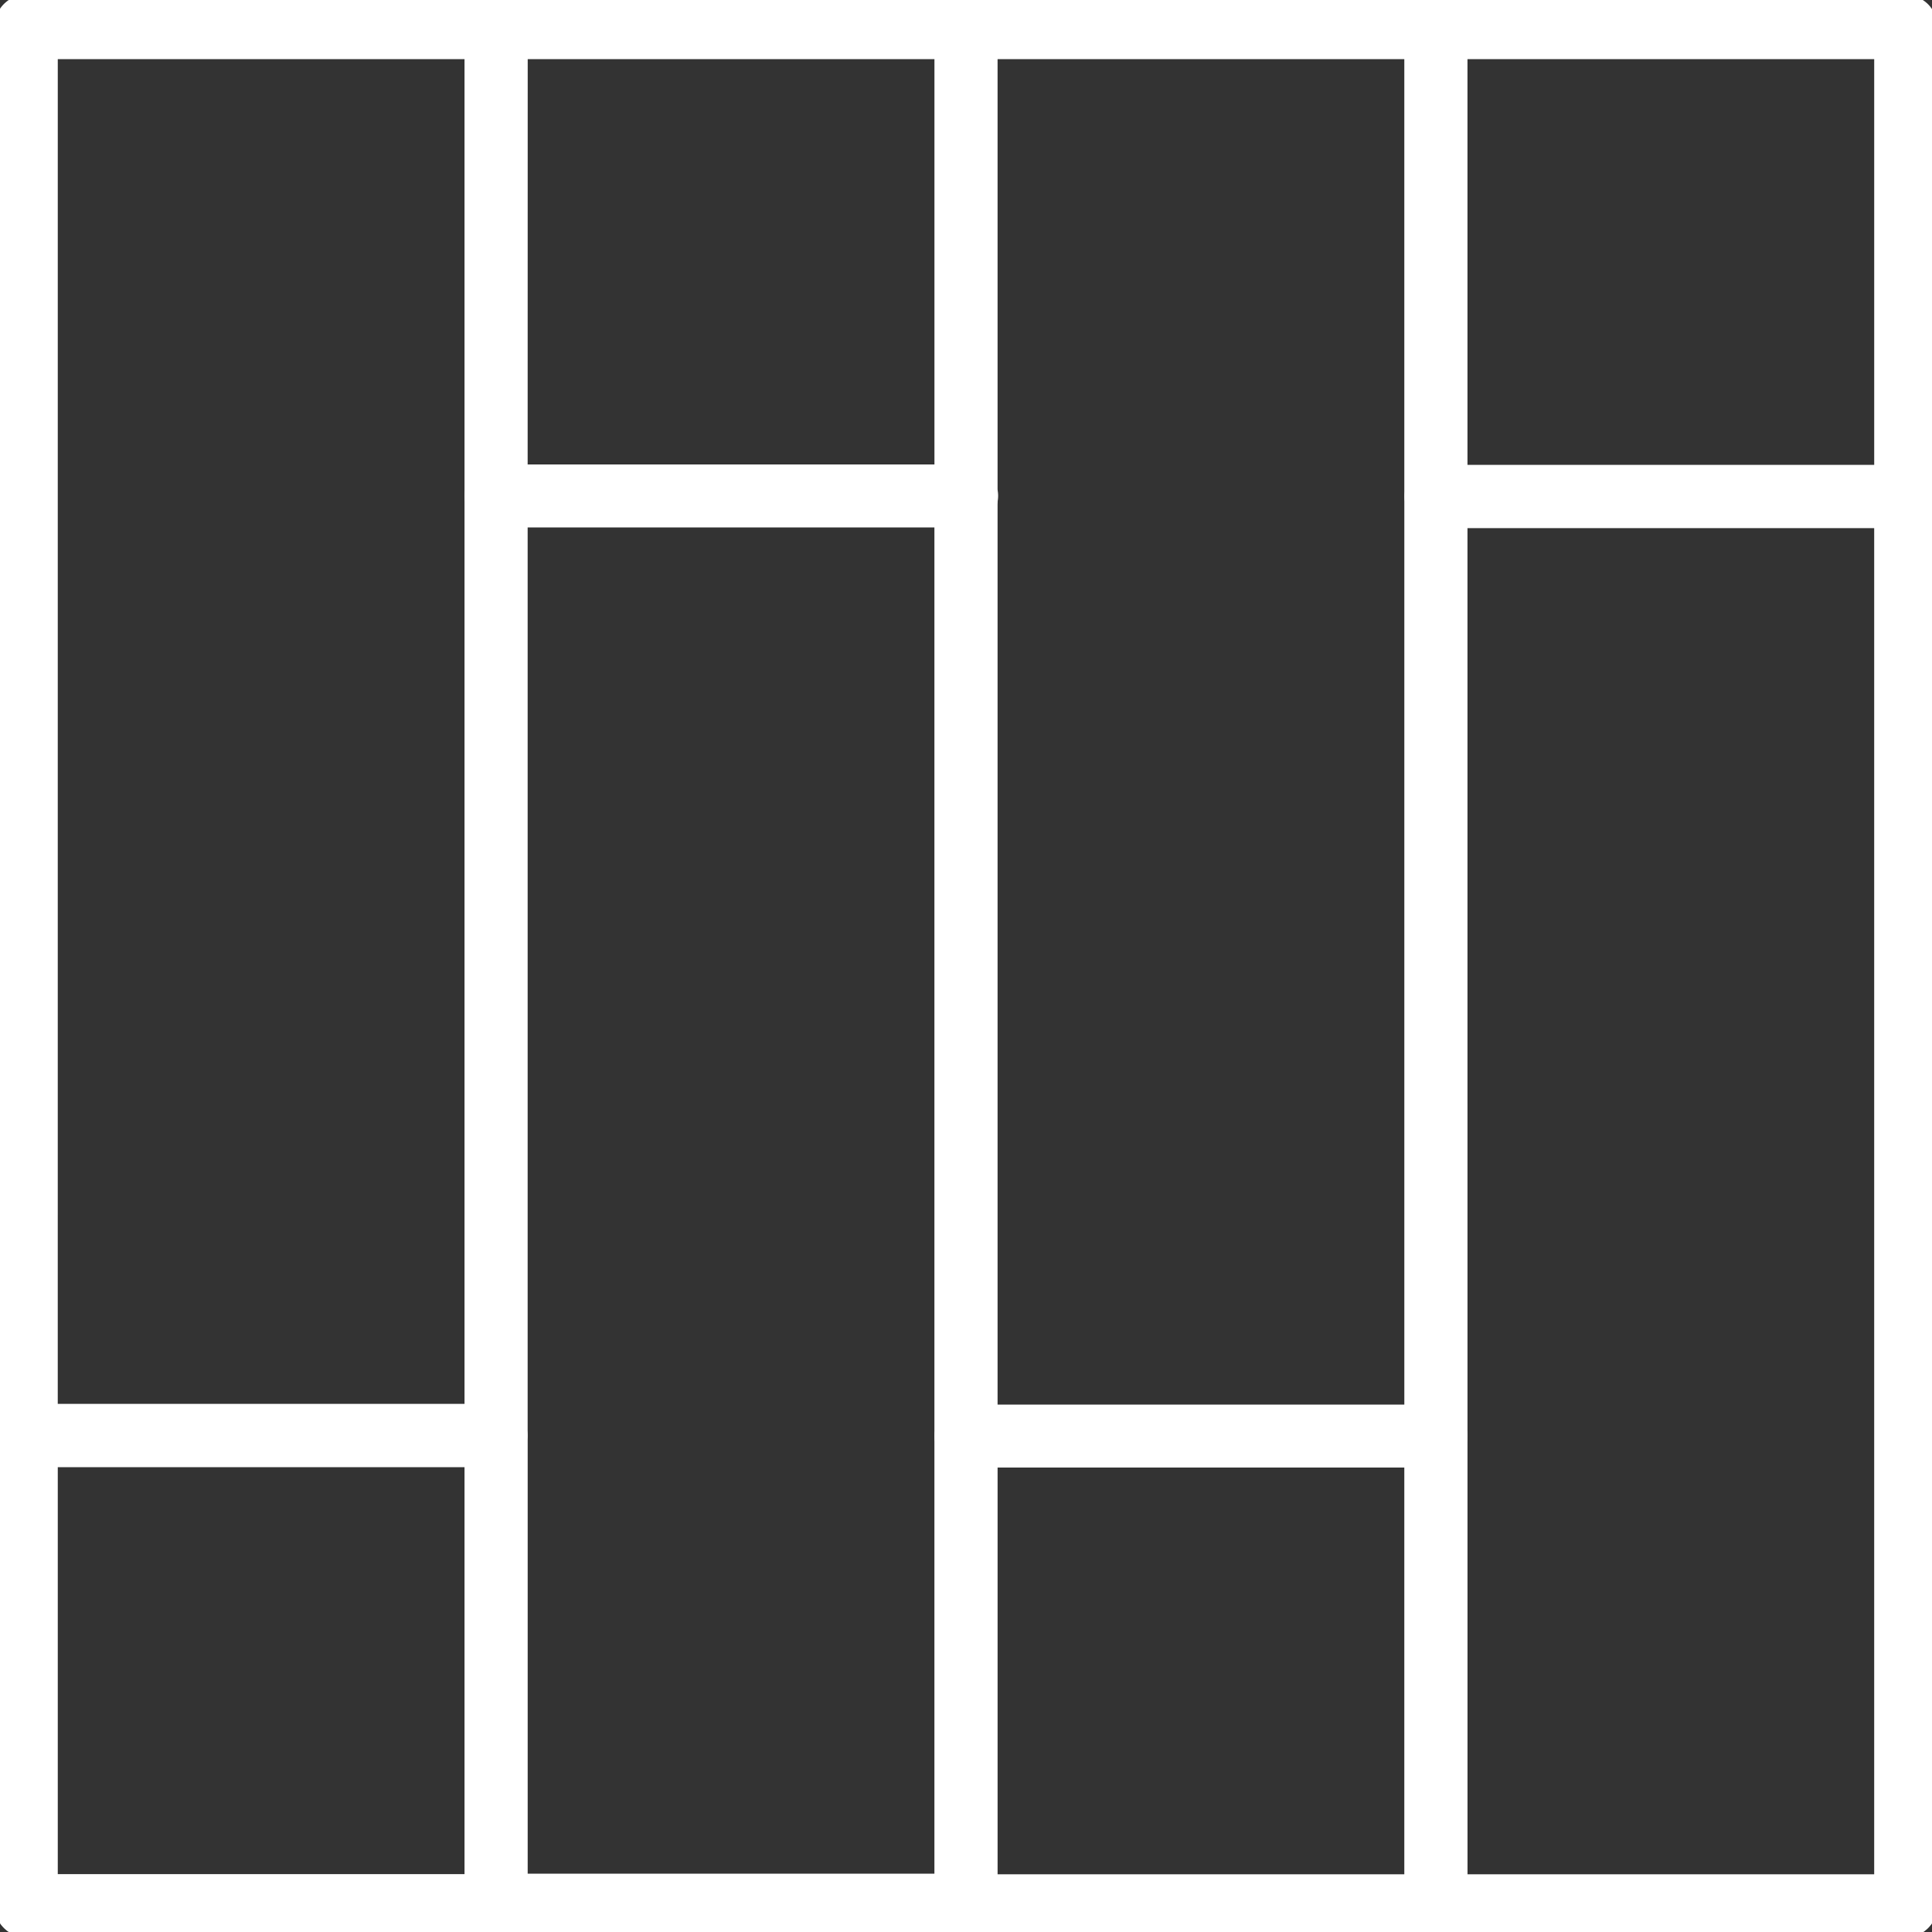
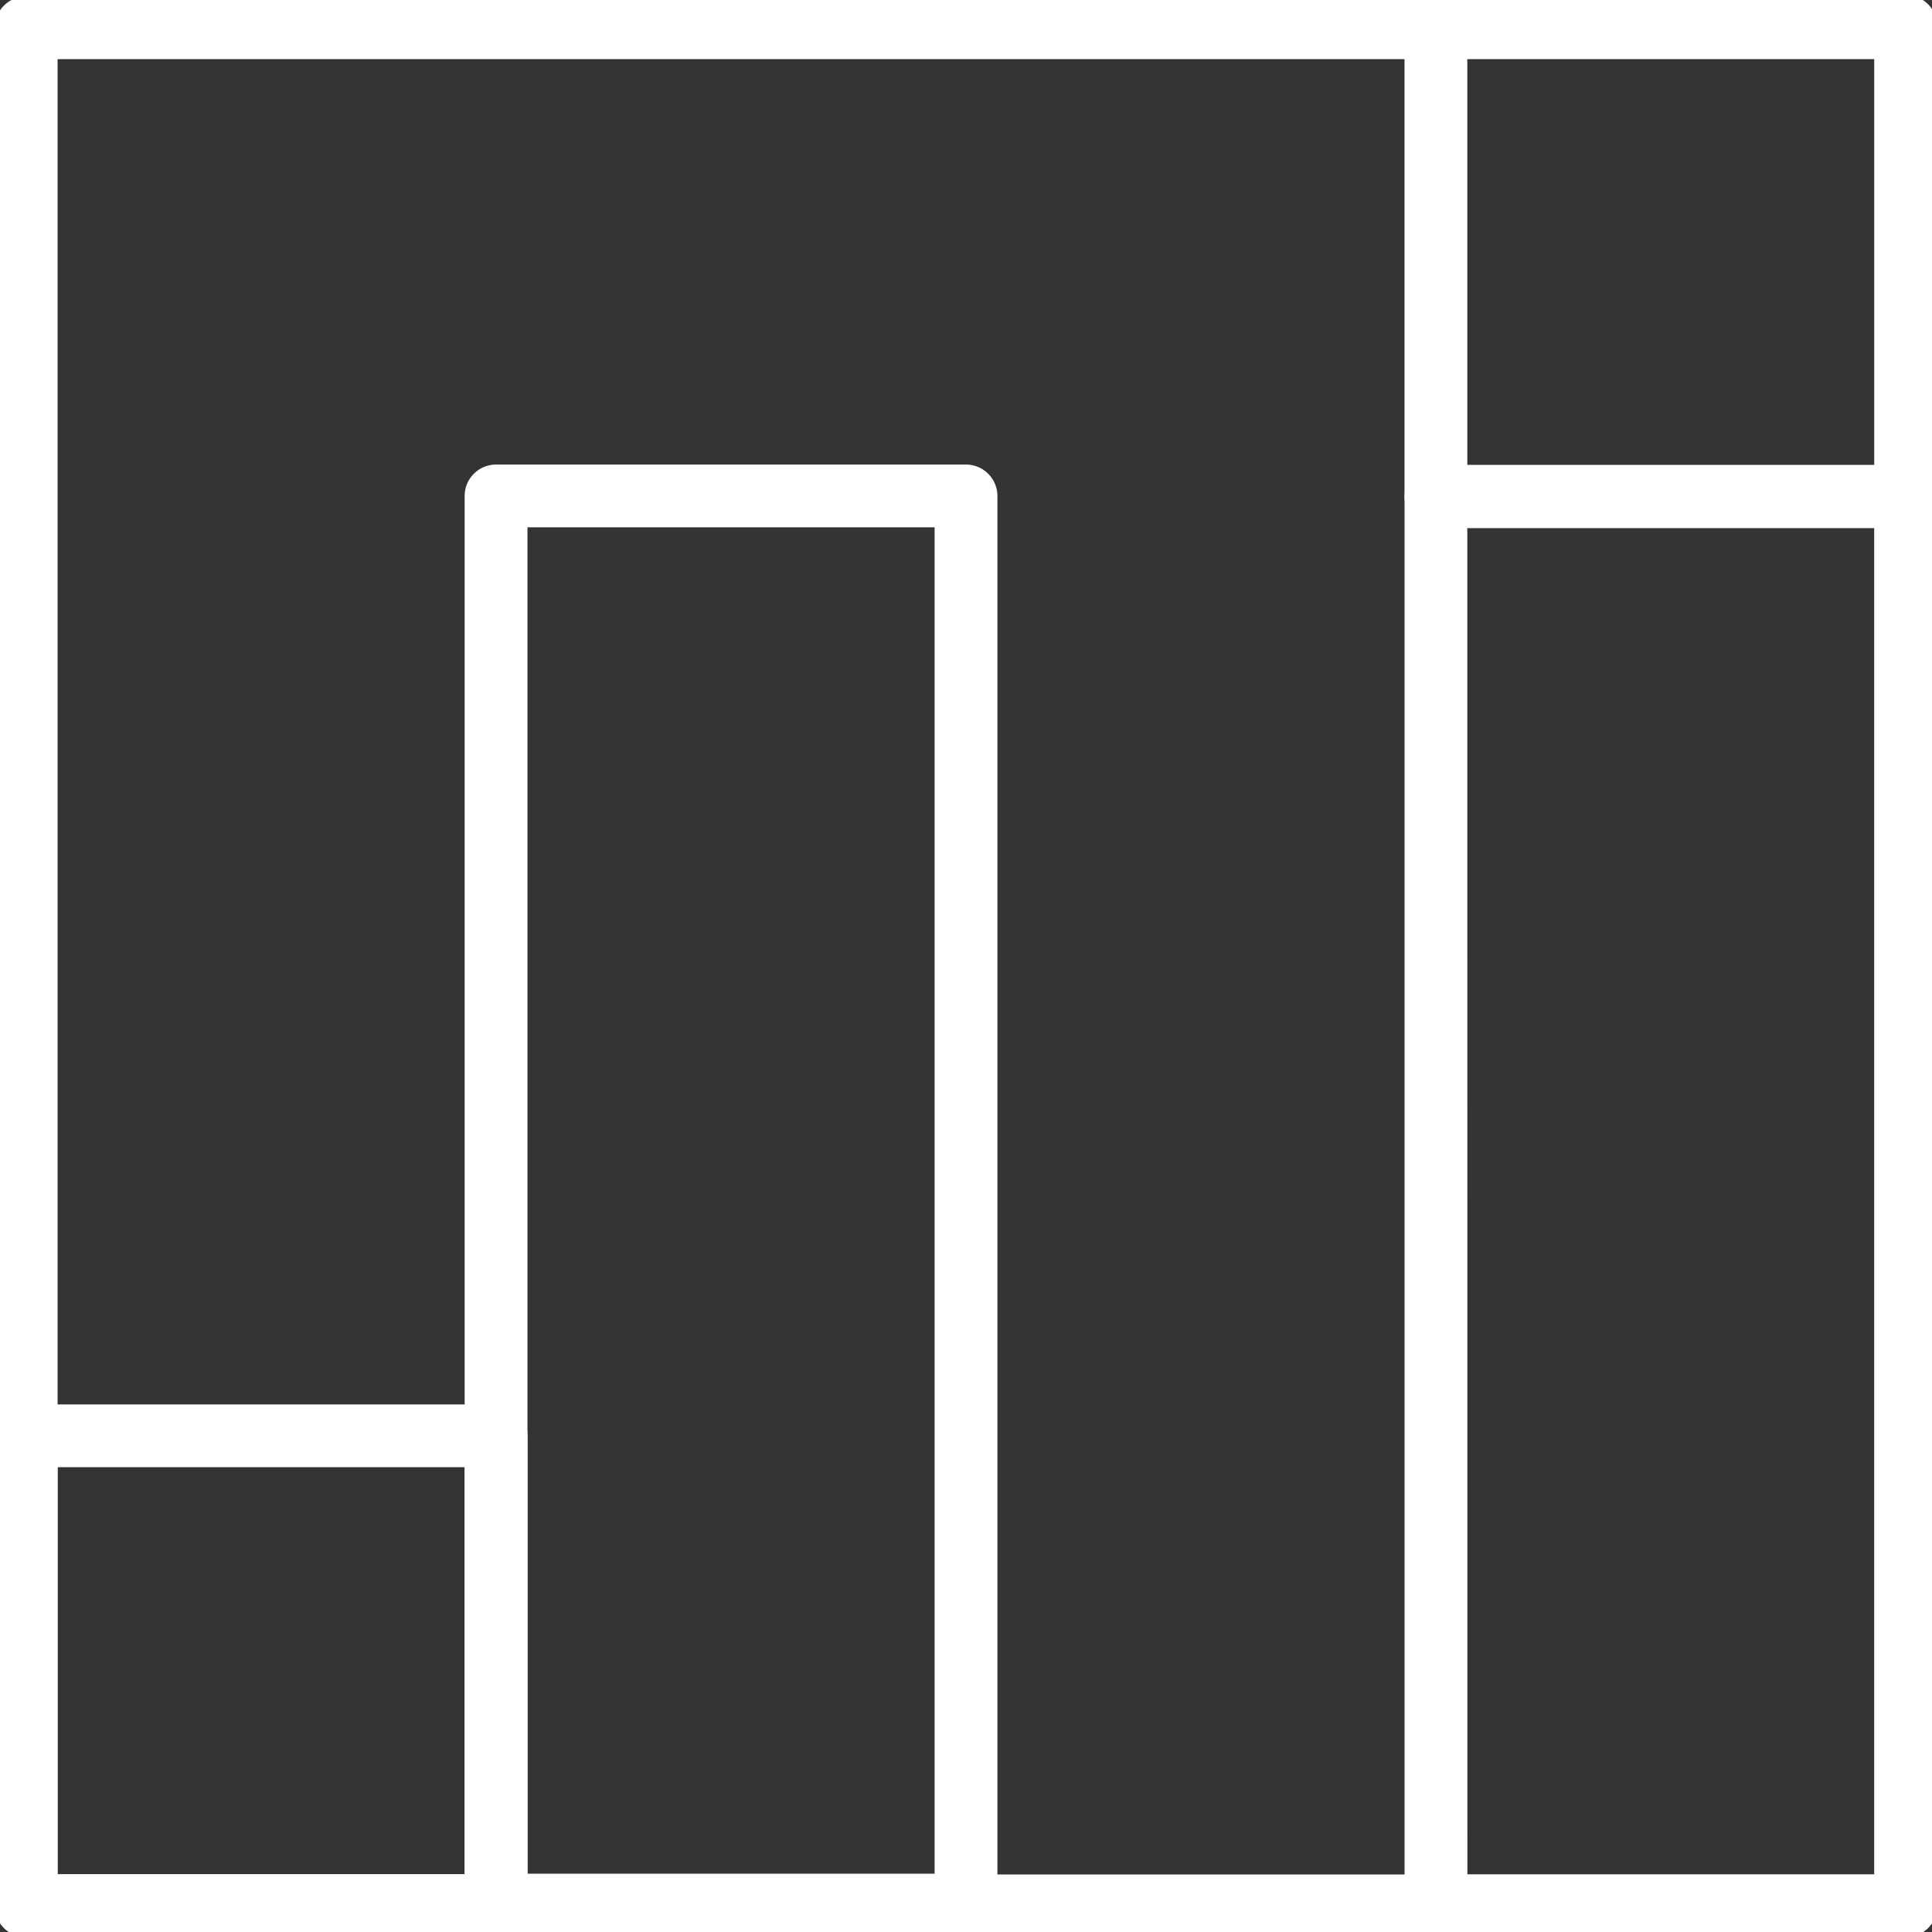
<svg xmlns="http://www.w3.org/2000/svg" width="46" height="46" viewBox="0 0 46 46">
  <rect x="0" y="0" width="46" height="46" fill="#333333" stroke="none" />
  <defs>
    <clipPath id="clip-path">
      <rect id="Rectangle_87" data-name="Rectangle 87" width="46" height="46" fill="#fff" stroke="#fff" stroke-width="0.25" />
    </clipPath>
  </defs>
  <g id="Group_334" data-name="Group 334" clip-path="url(#clip-path)">
    <path id="Path_30" data-name="Path 30" d="M45.377,46.007H.624A.623.623,0,0,1,0,45.385V.669A.623.623,0,0,1,.624.047H45.377A.623.623,0,0,1,46,.669V45.385a.623.623,0,0,1-.623.622M1.246,44.763H44.753V1.291H1.246Z" transform="translate(0 -0.008)" fill="#fff" stroke="#fff" stroke-width="0.25" />
-     <path id="Path_31" data-name="Path 31" d="M11.812,34.794H.623A.623.623,0,0,1,0,34.172V.622A.623.623,0,0,1,.623,0H11.81a.623.623,0,0,1,.623.622l0,33.55a.623.623,0,0,1-.623.622M1.245,33.55h9.944l0-32.306H1.246Z" transform="translate(0 0)" fill="#fff" stroke="#fff" stroke-width="0.25" />
    <path id="Path_32" data-name="Path 32" d="M25.289,48.28H14.1a.623.623,0,0,1-.623-.622V14.107a.623.623,0,0,1,.623-.622H25.289a.623.623,0,0,1,.623.622V47.658a.623.623,0,0,1-.623.622M14.723,47.036h9.943V14.729H14.723Z" transform="translate(-2.289 -2.299)" fill="#fff" stroke="#fff" stroke-width="0.25" />
-     <path id="Path_33" data-name="Path 33" d="M25.307,12.429H14.1a.623.623,0,0,1-.623-.622l0-11.185A.622.622,0,0,1,14.1,0H25.289a.623.623,0,0,1,.623.622l0,11.041a.623.623,0,0,1-.606.766M14.723,11.185h9.945l0-9.941H14.726Z" transform="translate(-2.289 0)" fill="#fff" stroke="#fff" stroke-width="0.25" />
    <path id="Path_34" data-name="Path 34" d="M11.812,52.892H.624A.623.623,0,0,1,0,52.27V41.085a.623.623,0,0,1,.623-.622H11.812a.623.623,0,0,1,.623.622V52.27a.623.623,0,0,1-.623.622M1.246,51.648h9.943V41.707H1.246Z" transform="translate(0 -6.899)" fill="#fff" stroke="#fff" stroke-width="0.25" />
    <path id="Path_35" data-name="Path 35" d="M52.243,48.3H41.057a.623.623,0,0,1-.623-.622l0-33.55a.62.62,0,0,1,.623-.622H52.245a.622.622,0,0,1,.623.622l0,33.55a.623.623,0,0,1-.623.622M41.68,47.059H51.62l0-32.306H41.678Z" transform="translate(-6.867 -2.303)" fill="#fff" stroke="#fff" stroke-width="0.25" />
-     <path id="Path_36" data-name="Path 36" d="M38.766,34.819H27.578a.623.623,0,0,1-.623-.622V.646a.623.623,0,0,1,.623-.622H38.766a.623.623,0,0,1,.623.622V34.2a.623.623,0,0,1-.623.622M28.2,33.575h9.943V1.268H28.2Z" transform="translate(-4.578 -0.004)" fill="#fff" stroke="#fff" stroke-width="0.25" />
-     <path id="Path_37" data-name="Path 37" d="M38.763,52.9H27.577a.623.623,0,0,1-.623-.622V41.093a.622.622,0,0,1,.623-.622H38.766a.622.622,0,0,1,.623.622l0,11.185a.622.622,0,0,1-.623.622M28.2,51.656h9.941l0-9.941H28.2Z" transform="translate(-4.577 -6.9)" fill="#fff" stroke="#fff" stroke-width="0.25" />
    <path id="Path_38" data-name="Path 38" d="M52.243,12.438H41.055a.623.623,0,0,1-.623-.622V.63a.623.623,0,0,1,.623-.622H52.243a.623.623,0,0,1,.623.622V11.816a.623.623,0,0,1-.623.622M41.677,11.194H51.62V1.253H41.677Z" transform="translate(-6.866 -0.001)" fill="#fff" stroke="#fff" stroke-width="0.25" />
  </g>
</svg>